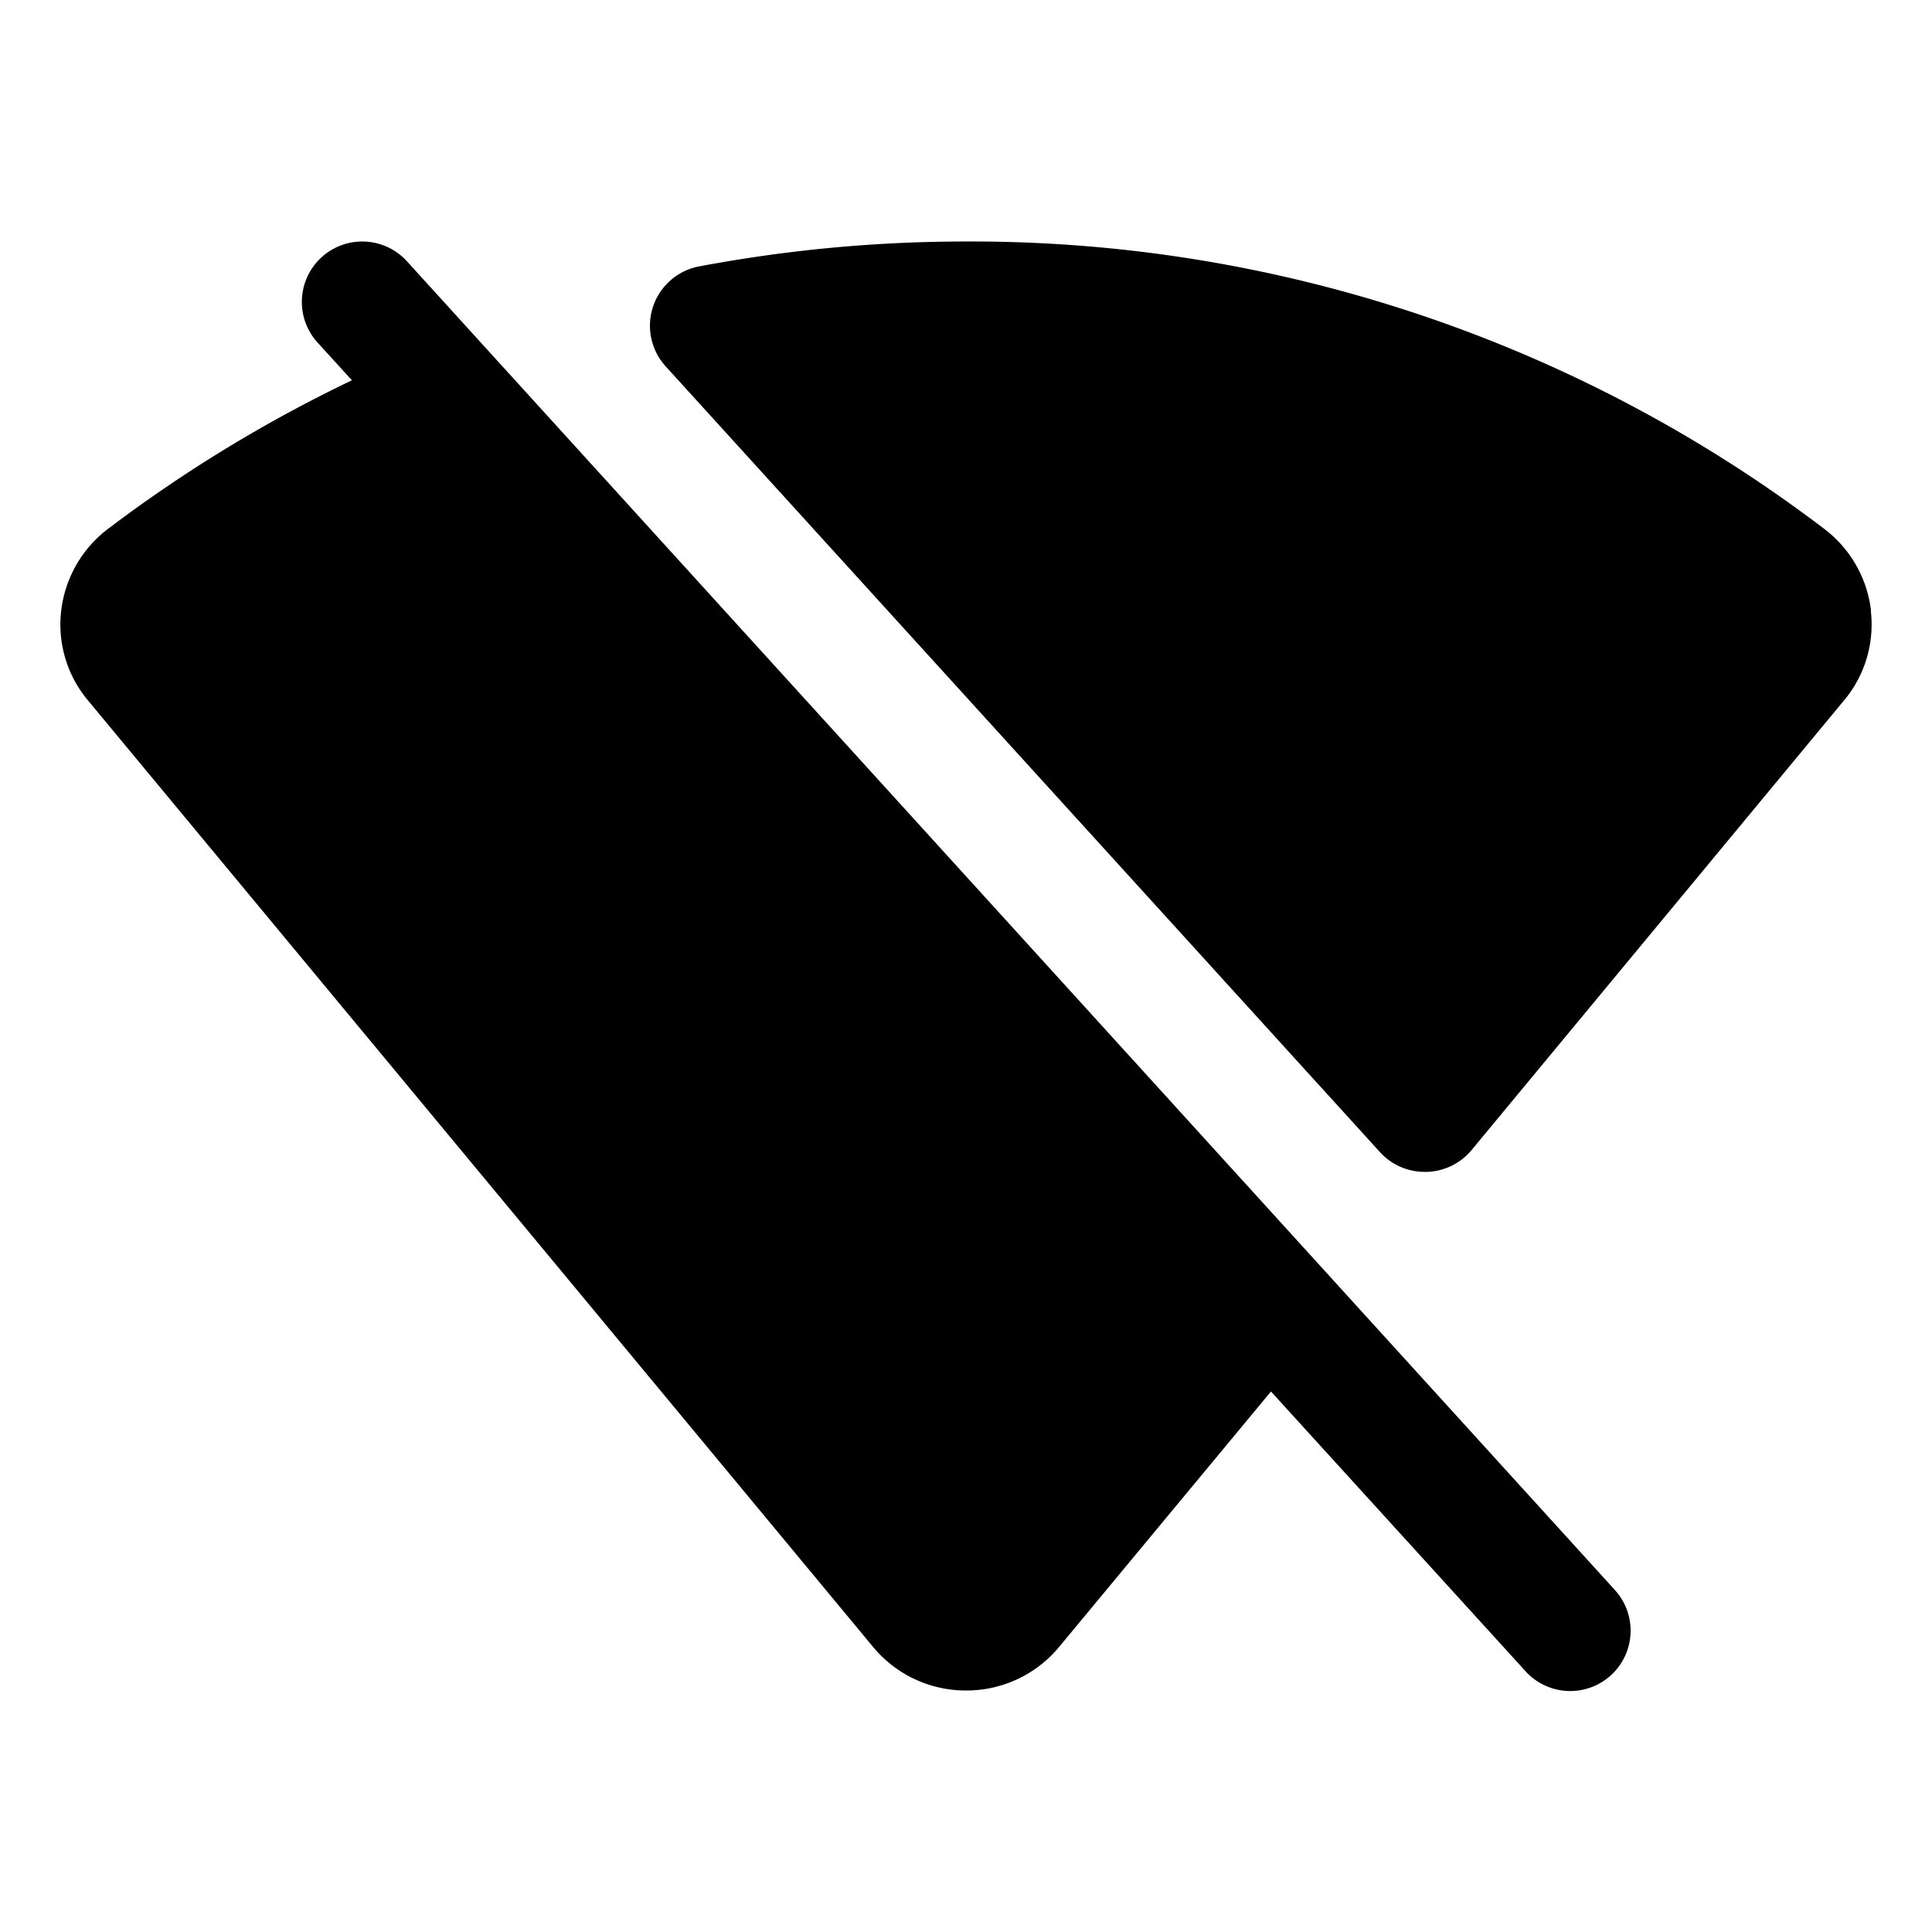
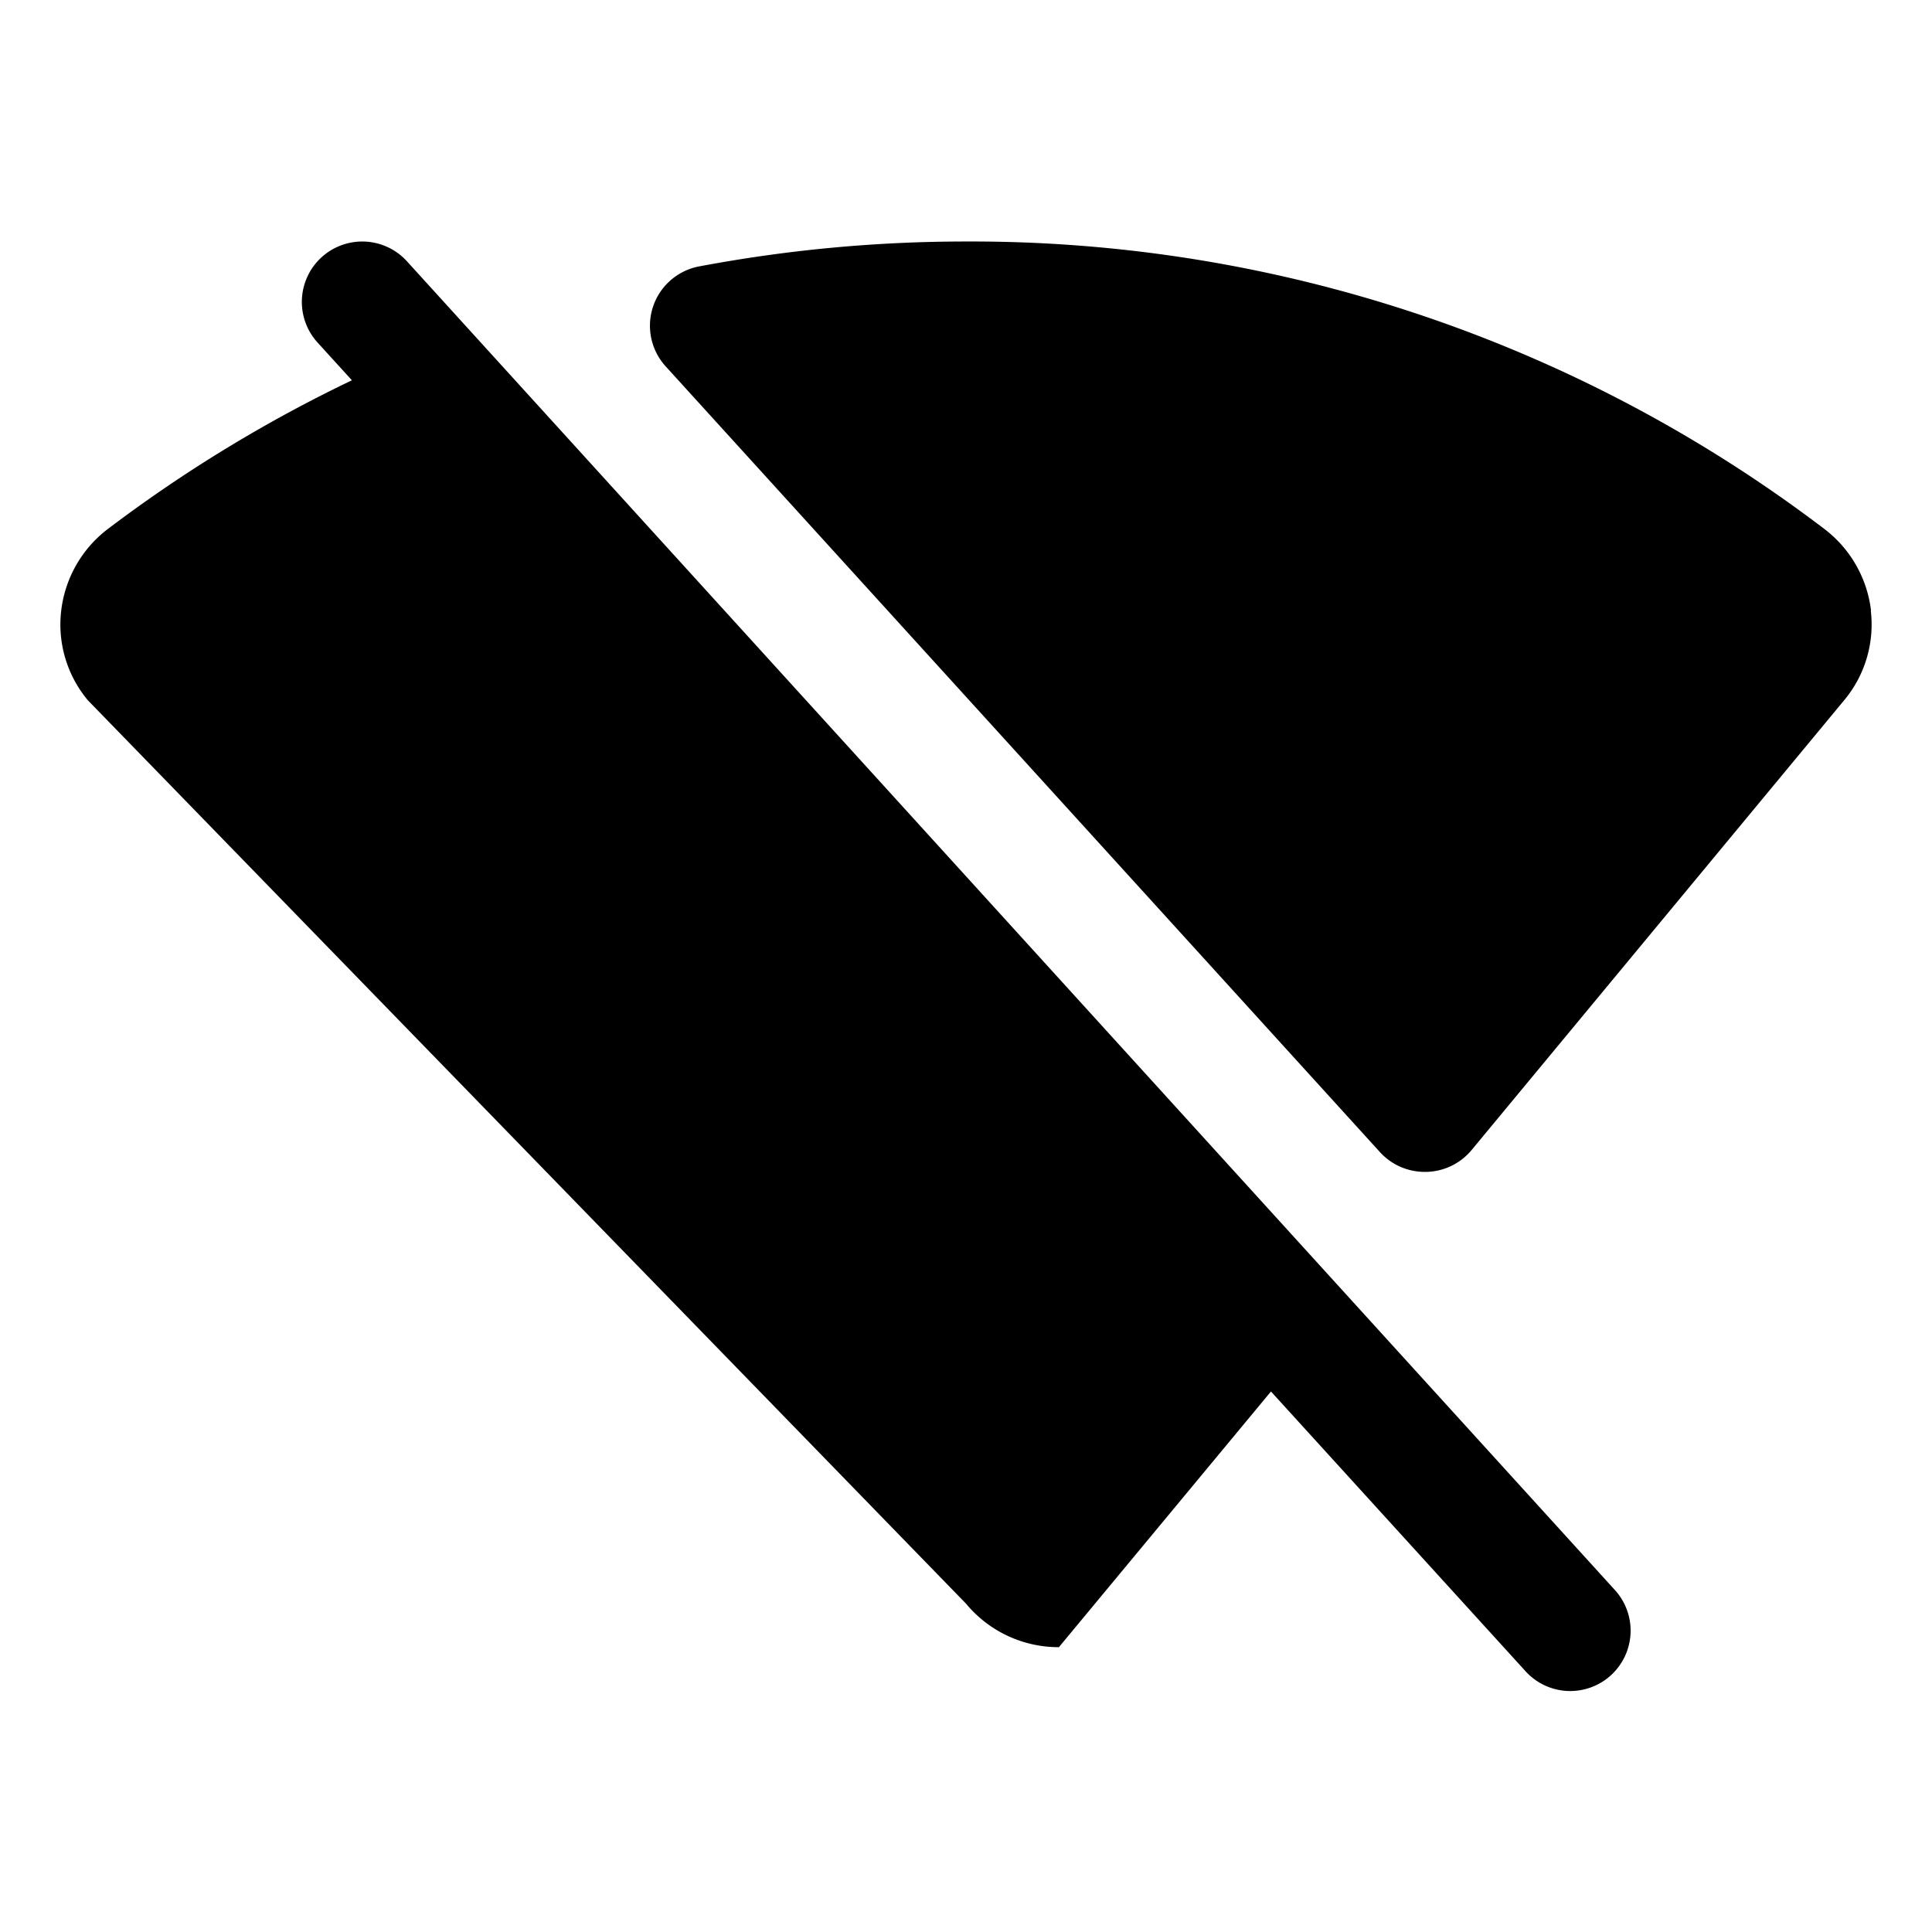
<svg xmlns="http://www.w3.org/2000/svg" viewBox="0 0 256 256">
-   <rect width="256" height="256" fill="none" />
-   <path d="M213.92,210.62a8,8,0,1,1-11.84,10.76l-33.67-37-28.1,33.88A15.93,15.93,0,0,1,128,224h0a15.93,15.93,0,0,1-12.31-5.77L11.65,92.8A15.65,15.65,0,0,1,8.11,80.91,15.93,15.93,0,0,1,14.28,70.1,187.93,187.93,0,0,1,46.63,50.39l-4.55-5A8,8,0,1,1,53.92,34.62Zm34-129.71a15.93,15.93,0,0,0-6.17-10.81A186.67,186.67,0,0,0,128,32a190.62,190.62,0,0,0-35.36,3.3A8,8,0,0,0,88.2,48.54l94.65,104.12a8,8,0,0,0,5.92,2.62H189a8,8,0,0,0,6-2.9L244.35,92.8A15.65,15.65,0,0,0,247.89,80.91Z" />
+   <path d="M213.92,210.62a8,8,0,1,1-11.84,10.76l-33.67-37-28.1,33.88h0a15.93,15.93,0,0,1-12.31-5.77L11.65,92.8A15.65,15.65,0,0,1,8.11,80.91,15.93,15.93,0,0,1,14.28,70.1,187.93,187.93,0,0,1,46.63,50.39l-4.55-5A8,8,0,1,1,53.92,34.62Zm34-129.71a15.93,15.93,0,0,0-6.17-10.81A186.67,186.67,0,0,0,128,32a190.62,190.62,0,0,0-35.36,3.3A8,8,0,0,0,88.2,48.54l94.65,104.12a8,8,0,0,0,5.92,2.62H189a8,8,0,0,0,6-2.9L244.35,92.8A15.65,15.65,0,0,0,247.89,80.91Z" />
</svg>